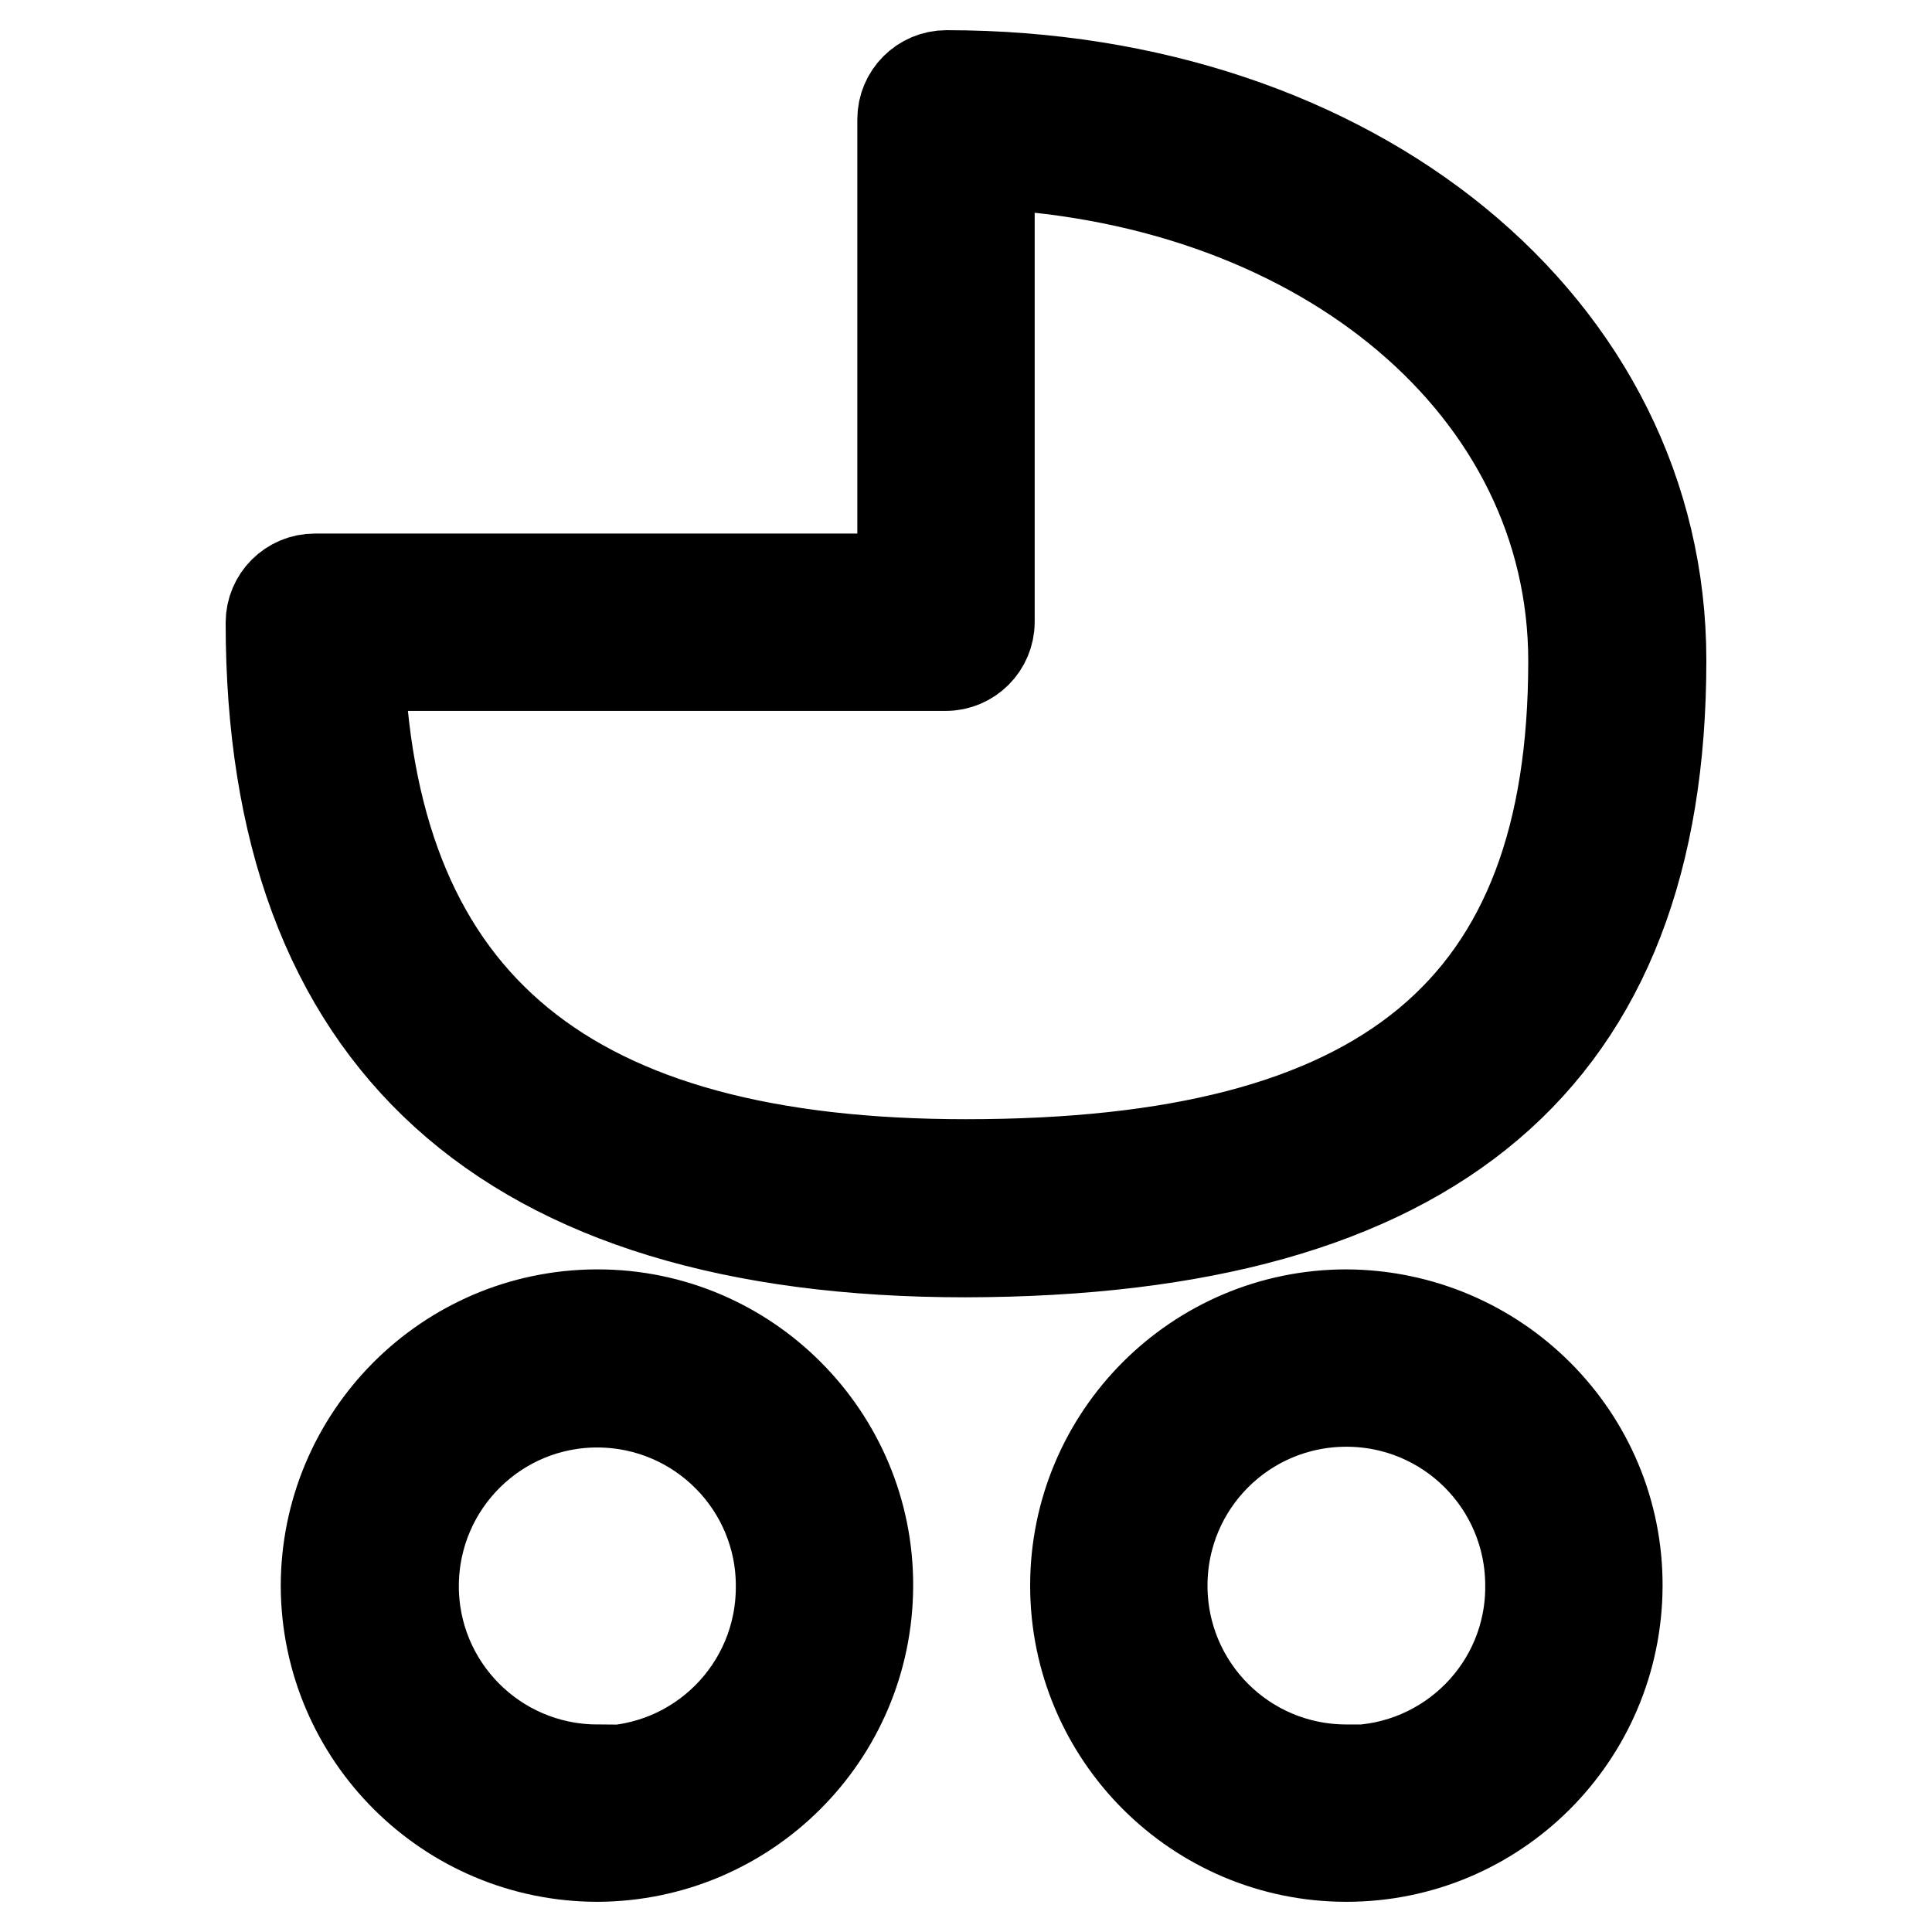
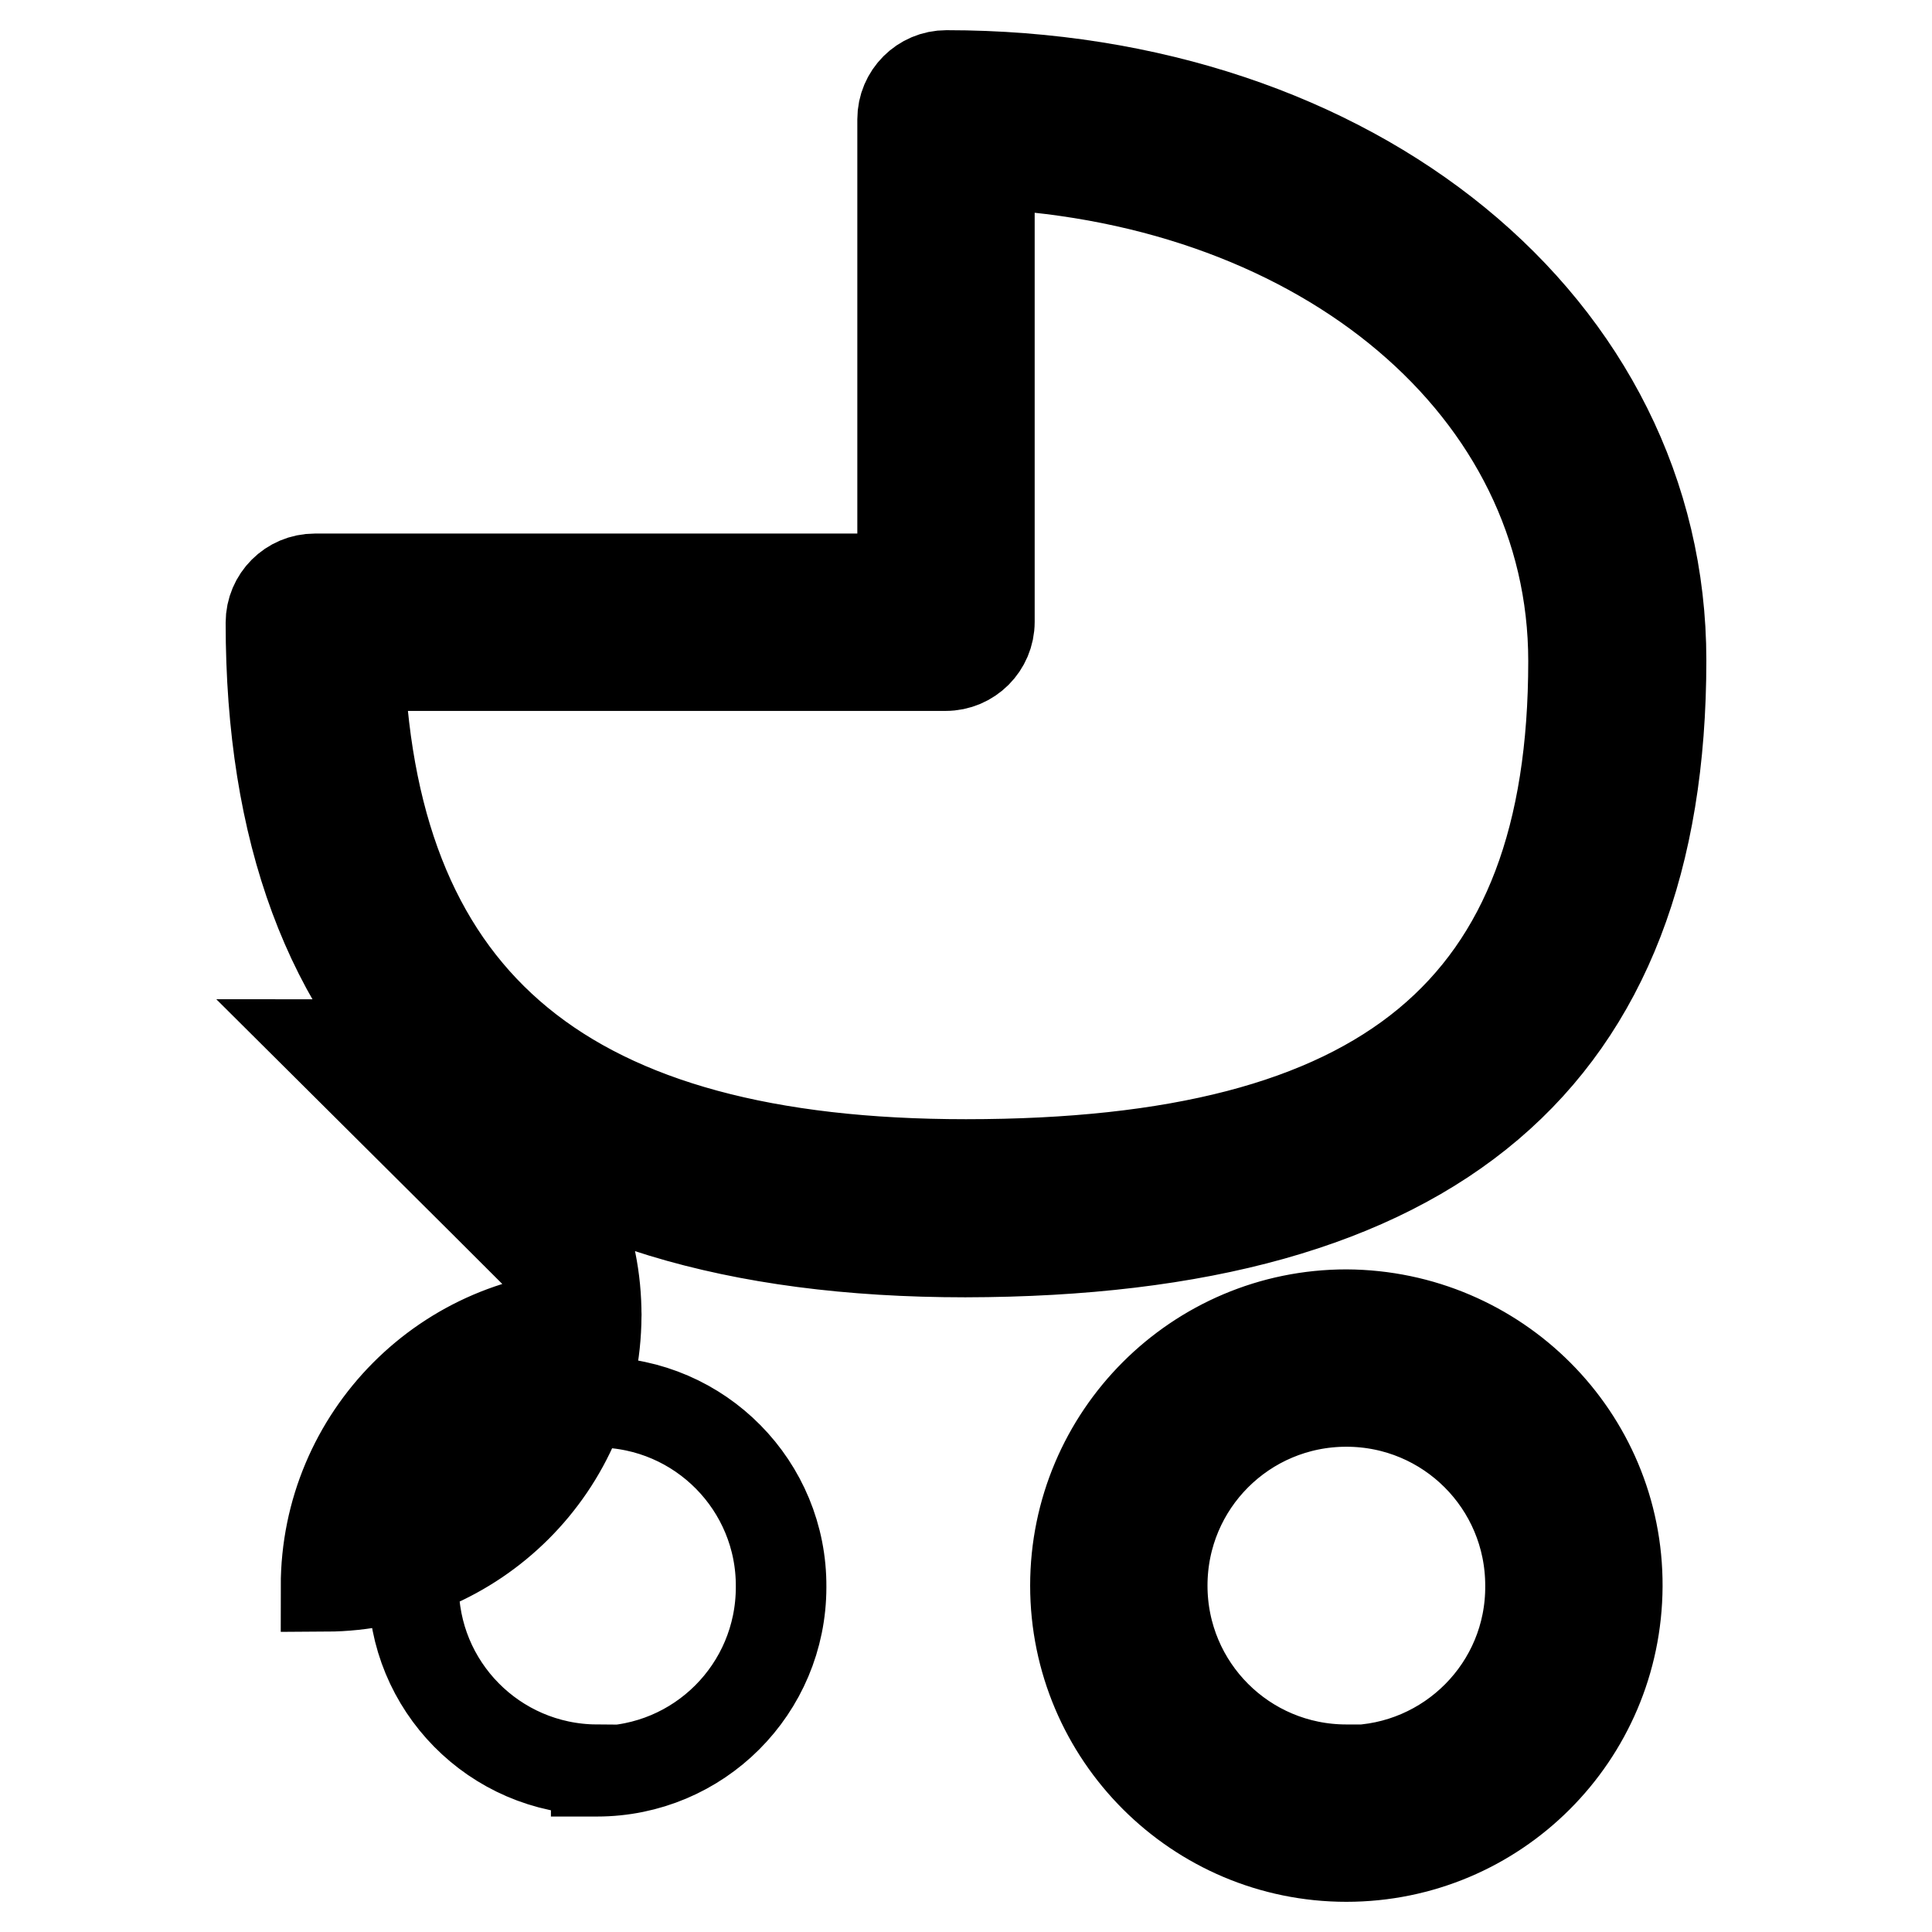
<svg xmlns="http://www.w3.org/2000/svg" version="1.1" x="0px" y="0px" viewBox="0 0 256 256" enable-background="new 0 0 256 256" xml:space="preserve">
  <g>
-     <path stroke-width="12" fill-opacity="0" stroke="#000000" d="M220.1,87.5c0-44.2-40.7-77.5-94.7-77.5c-3.2,0-5.8,2.6-5.8,5.8v60.9H41.7c-3.2,0-5.8,2.6-5.8,5.8 c0,55.3,31,83.4,92,83.4C190,165.8,220.1,140.2,220.1,87.5z M128,154.3c-52.7,0-78.4-21-80.4-66.1h77.7c3.2,0,5.8-2.6,5.8-5.8V21.7 c44.5,2.2,77.4,29.8,77.4,65.9C208.5,133.8,183.7,154.3,128,154.3z M178.4,174.2c-19.8,0-35.9,16.1-35.9,35.9s16.1,35.9,35.9,35.9 c19.8,0,35.8-16,35.9-35.8C214.4,190.4,198.3,174.3,178.4,174.2C178.5,174.2,178.4,174.2,178.4,174.2z M178.4,234.5 c-13.5,0-24.4-10.9-24.4-24.4c0-13.5,10.9-24.4,24.4-24.4c13.5,0,24.4,10.9,24.4,24.4l0,0c0.1,13.5-10.8,24.4-24.2,24.5 c0,0-0.1,0-0.1,0V234.5z M79,174.2c-19.8,0.1-35.8,16.2-35.8,36c0.1,19.8,16.2,35.8,36,35.8c19.7-0.1,35.7-16,35.8-35.8 c0.1-19.8-16-36-35.8-36C79.2,174.2,79.1,174.2,79,174.2z M79,234.5c-13.5-0.1-24.3-11.1-24.2-24.5c0.1-13.5,11.1-24.3,24.5-24.2 c13.5,0.1,24.3,11.1,24.2,24.5c0,13.5-10.9,24.4-24.4,24.4c0,0-0.1,0-0.1,0V234.5z" />
+     <path stroke-width="12" fill-opacity="0" stroke="#000000" d="M220.1,87.5c0-44.2-40.7-77.5-94.7-77.5c-3.2,0-5.8,2.6-5.8,5.8v60.9H41.7c-3.2,0-5.8,2.6-5.8,5.8 c0,55.3,31,83.4,92,83.4C190,165.8,220.1,140.2,220.1,87.5z M128,154.3c-52.7,0-78.4-21-80.4-66.1h77.7c3.2,0,5.8-2.6,5.8-5.8V21.7 c44.5,2.2,77.4,29.8,77.4,65.9C208.5,133.8,183.7,154.3,128,154.3z M178.4,174.2c-19.8,0-35.9,16.1-35.9,35.9s16.1,35.9,35.9,35.9 c19.8,0,35.8-16,35.9-35.8C214.4,190.4,198.3,174.3,178.4,174.2C178.5,174.2,178.4,174.2,178.4,174.2z M178.4,234.5 c-13.5,0-24.4-10.9-24.4-24.4c0-13.5,10.9-24.4,24.4-24.4c13.5,0,24.4,10.9,24.4,24.4l0,0c0.1,13.5-10.8,24.4-24.2,24.5 c0,0-0.1,0-0.1,0V234.5z M79,174.2c-19.8,0.1-35.8,16.2-35.8,36c19.7-0.1,35.7-16,35.8-35.8 c0.1-19.8-16-36-35.8-36C79.2,174.2,79.1,174.2,79,174.2z M79,234.5c-13.5-0.1-24.3-11.1-24.2-24.5c0.1-13.5,11.1-24.3,24.5-24.2 c13.5,0.1,24.3,11.1,24.2,24.5c0,13.5-10.9,24.4-24.4,24.4c0,0-0.1,0-0.1,0V234.5z" />
  </g>
</svg>